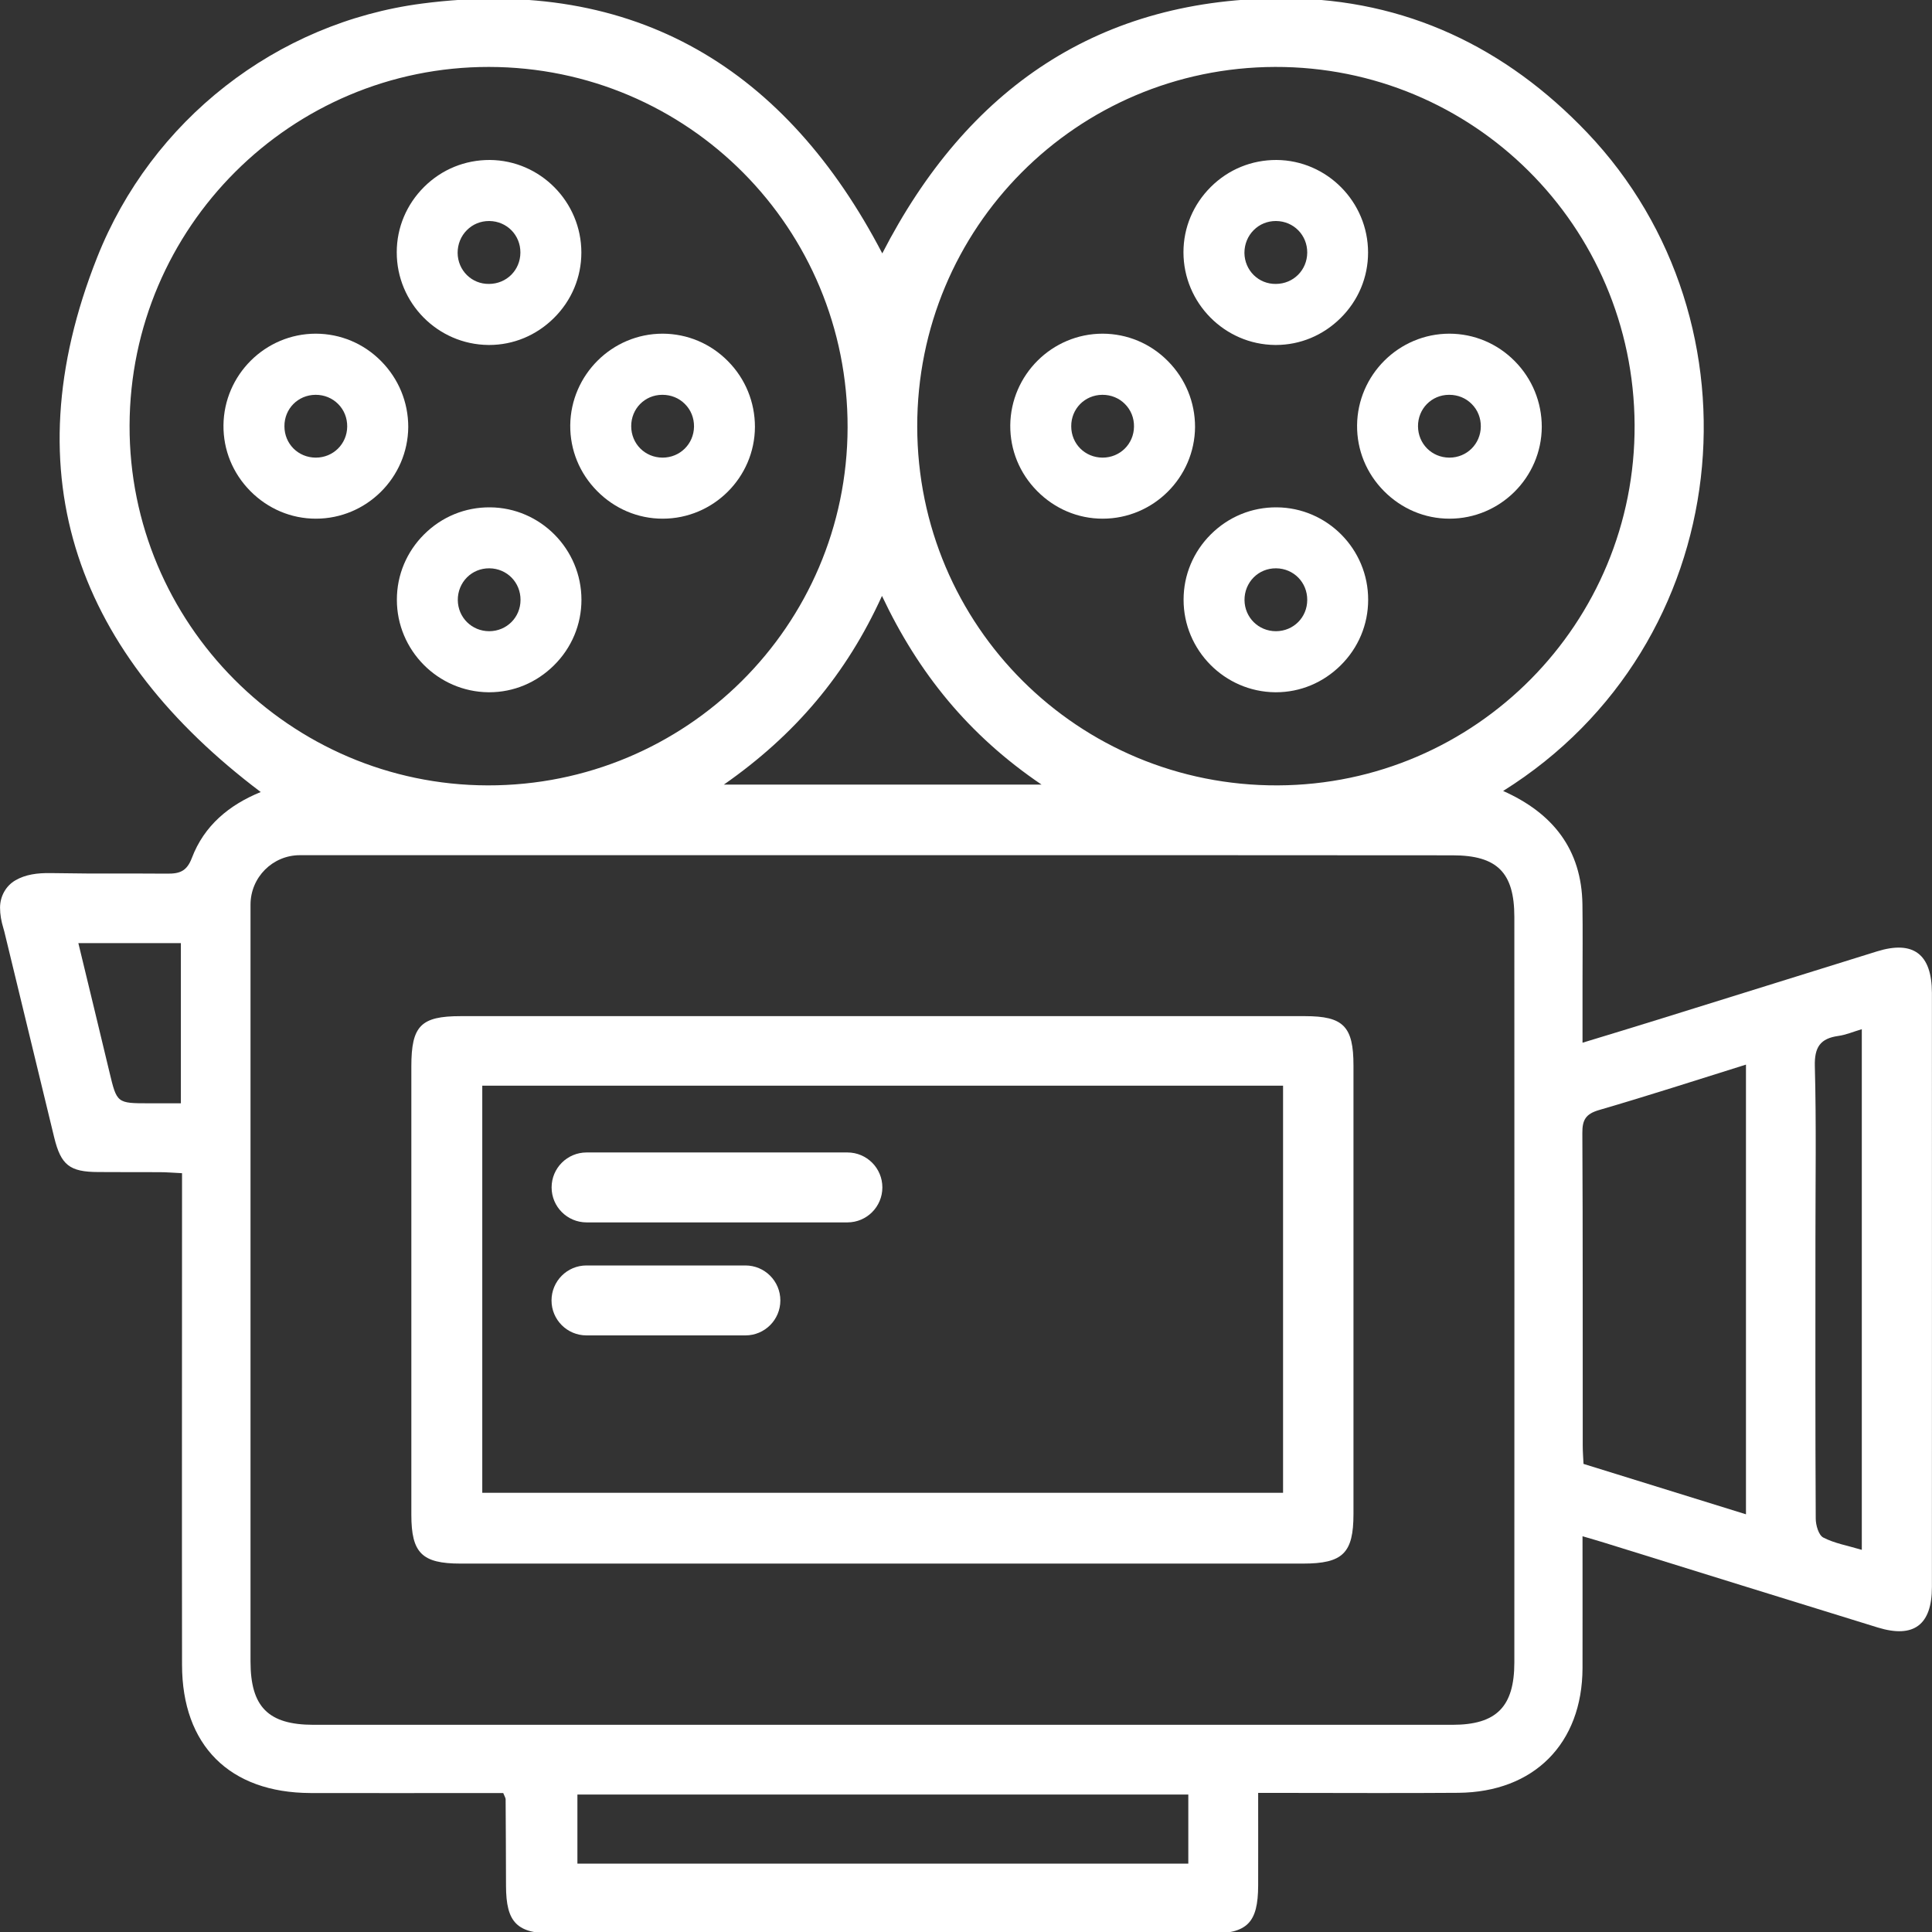
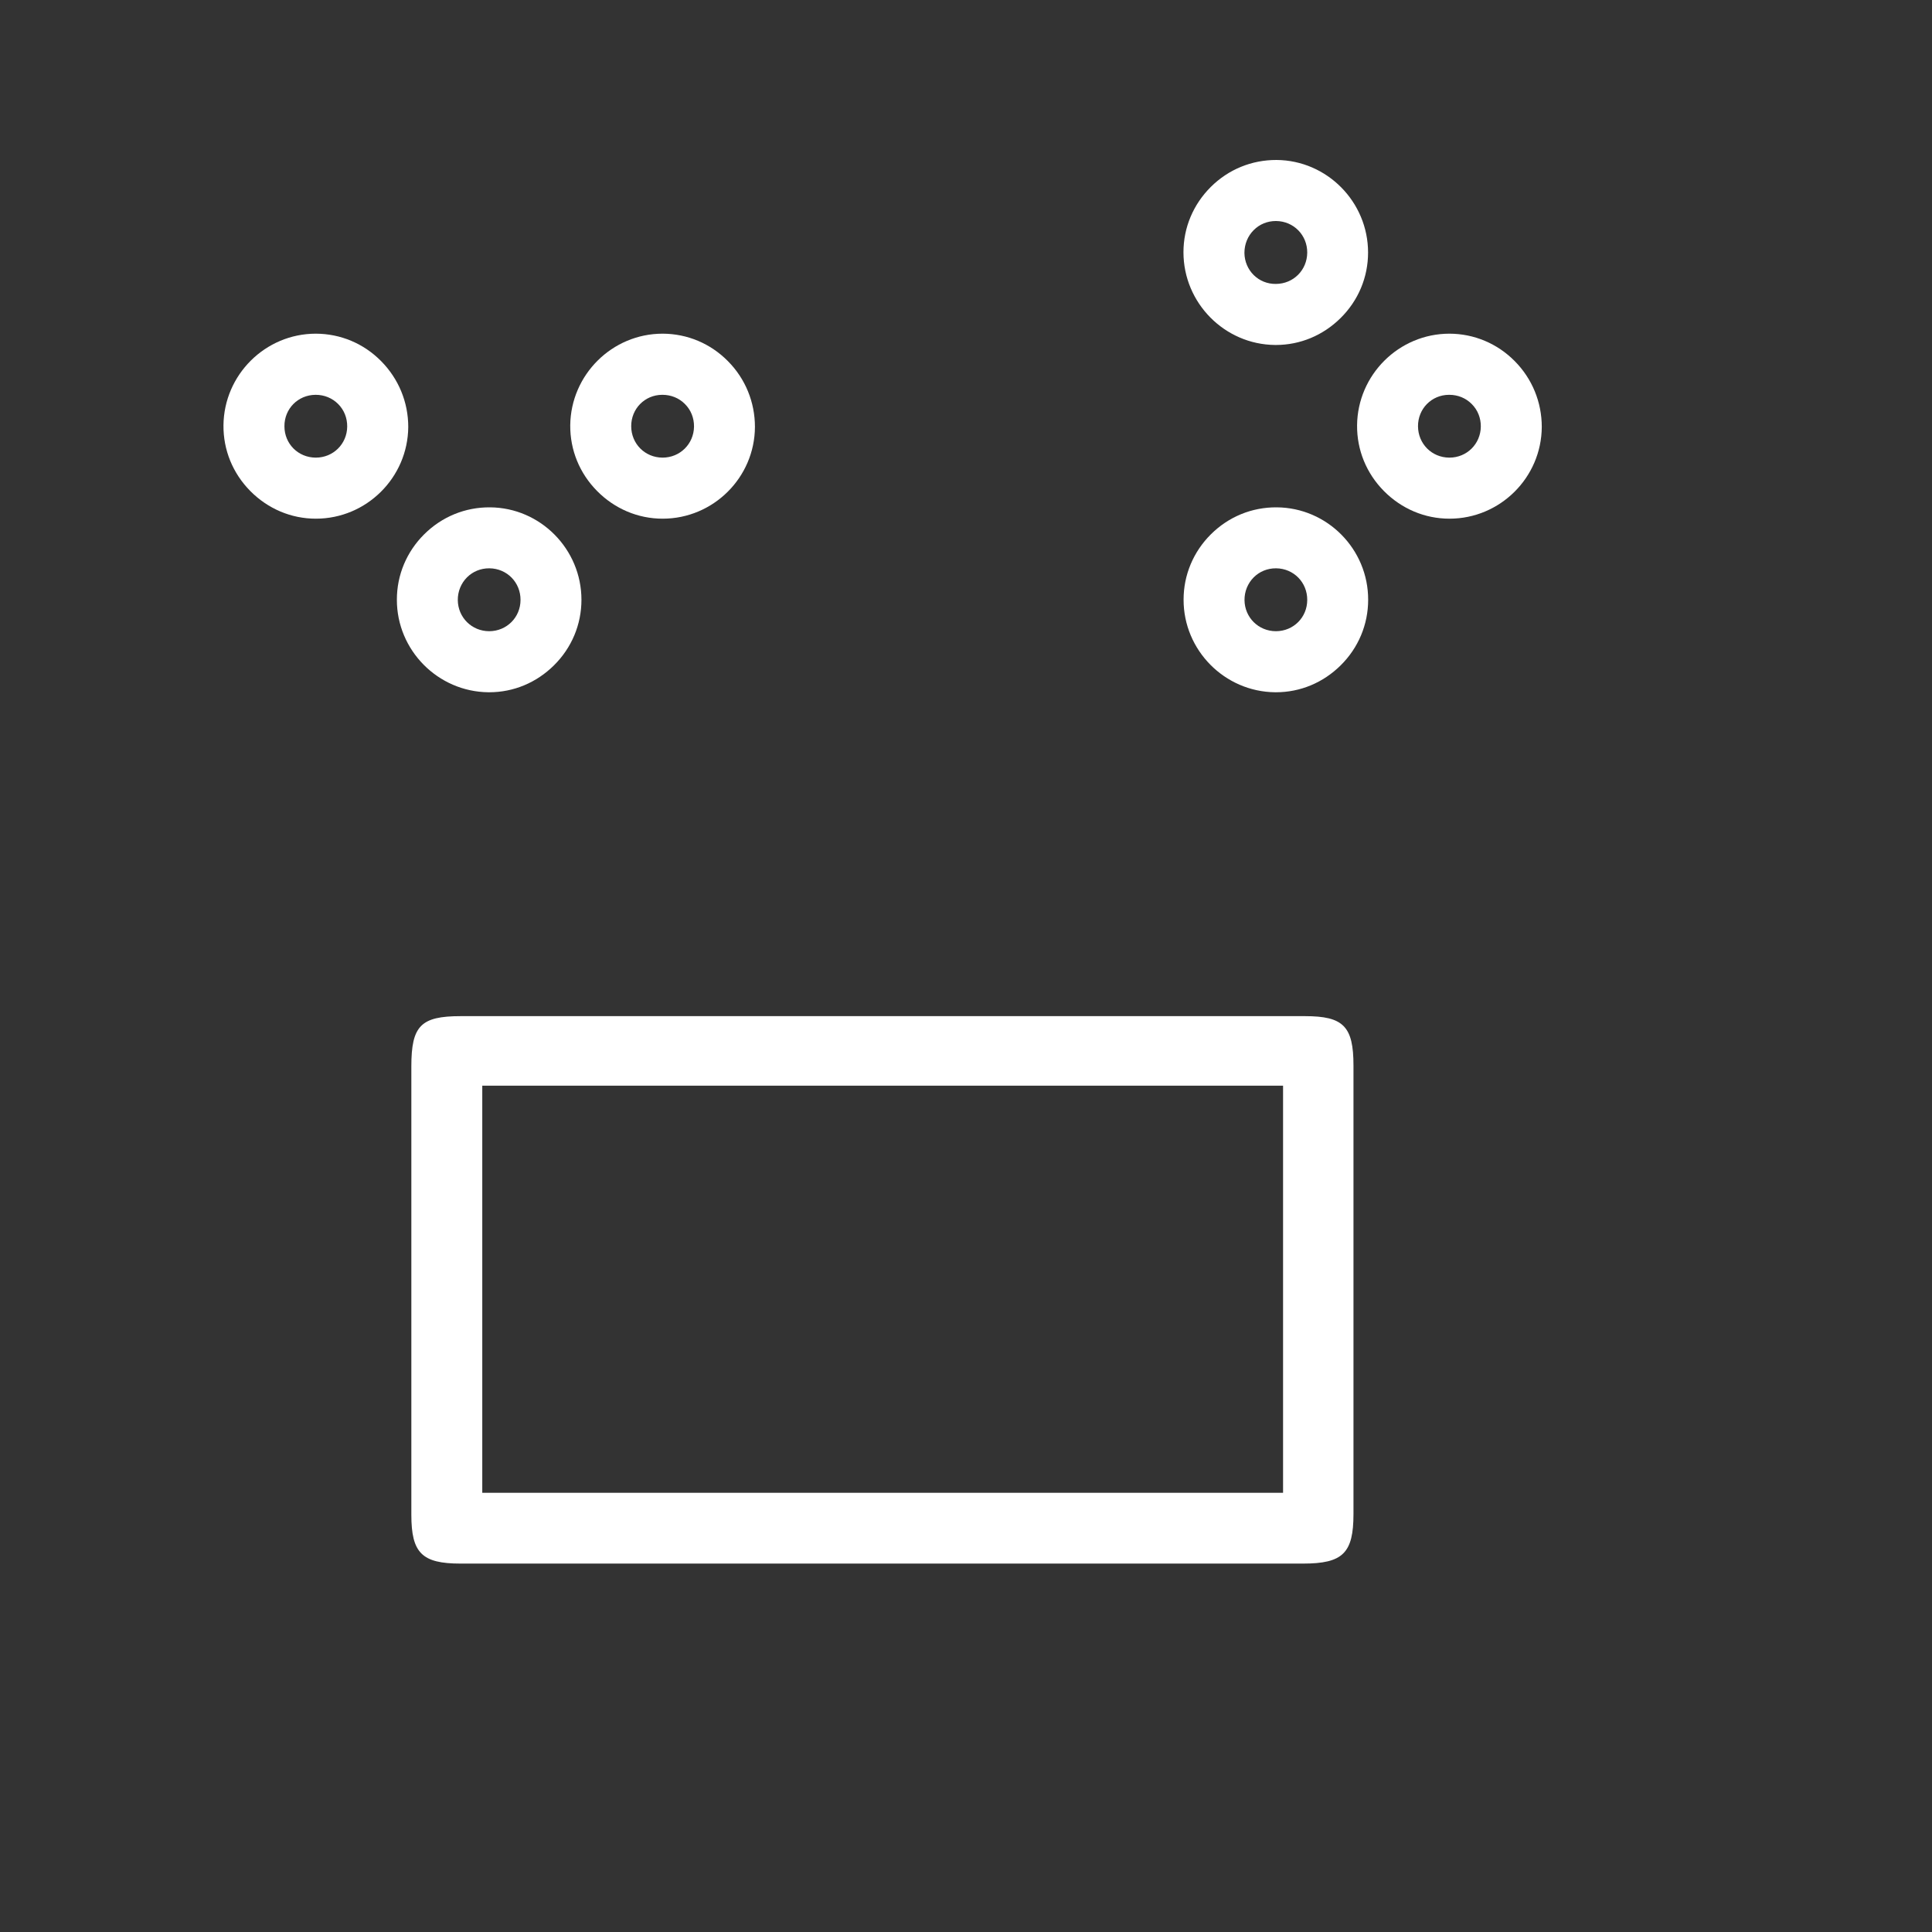
<svg xmlns="http://www.w3.org/2000/svg" fill="none" height="100%" overflow="visible" preserveAspectRatio="none" style="display: block;" viewBox="0 0 45 45" width="100%">
  <rect x="0" y="0" width="45" height="45" fill="#333333" stroke="none" />
  <g clip-path="url(#clip0_0_523)" id="04">
    <g id="Group">
-       <path d="M0.001 21.141C0.001 20.883 0.133 20.635 0.358 20.505C0.595 20.367 0.871 20.331 1.184 20.336C2.71 20.358 2.37 20.338 3.895 20.349C4.188 20.352 4.352 20.291 4.469 19.983C4.755 19.229 5.338 18.747 6.073 18.448C1.846 15.258 0.228 11.122 2.264 5.992C3.529 2.804 6.433 0.527 9.829 0.083C14.83 -0.569 18.329 1.64 20.55 5.902C22.521 2.063 25.606 -0.074 29.982 -0.038C32.734 -0.016 35.069 1.096 36.968 3.089C41.176 7.506 40.471 15.008 35.011 18.423C36.163 18.936 36.84 19.778 36.858 21.069C36.867 21.681 36.86 22.291 36.86 22.903C36.86 23.342 36.86 23.778 36.86 24.287C37.517 24.087 38.111 23.907 38.703 23.722C40.375 23.202 42.046 22.68 43.718 22.16C44.564 21.897 44.996 22.221 44.998 23.126C44.998 27.738 45.001 32.353 44.998 36.965C44.998 37.847 44.575 38.165 43.738 37.908C41.614 37.254 39.493 36.592 37.369 35.933C37.211 35.883 37.054 35.84 36.86 35.782C36.86 36.842 36.862 37.847 36.86 38.855C36.853 40.611 35.731 41.742 33.969 41.758C32.596 41.769 31.224 41.76 29.849 41.76C29.685 41.76 29.523 41.76 29.305 41.76C29.305 42.516 29.307 43.216 29.305 43.916C29.302 44.786 29.053 45.038 28.191 45.038C23.097 45.038 18.001 45.038 12.907 45.038C12.04 45.038 11.788 44.784 11.786 43.922C11.784 43.25 11.782 42.579 11.777 41.907C11.777 41.88 11.757 41.85 11.721 41.763C11.581 41.763 11.419 41.763 11.257 41.763C9.914 41.763 8.573 41.767 7.23 41.763C5.347 41.756 4.242 40.653 4.24 38.777C4.235 35.157 4.24 31.536 4.24 27.916C4.24 27.736 4.24 27.554 4.24 27.326C4.042 27.317 3.88 27.302 3.718 27.302C2.62 27.299 3.385 27.304 2.287 27.299C1.623 27.297 1.42 27.137 1.263 26.496C0.874 24.896 0.489 23.294 0.1 21.695C0.093 21.668 0.084 21.641 0.077 21.614C0.03 21.459 0.001 21.301 0.001 21.141ZM20.561 19.919C16.036 19.919 11.509 19.919 6.985 19.919C6.35 19.919 5.835 20.435 5.835 21.072C5.835 26.946 5.835 32.823 5.835 38.698C5.835 39.755 6.247 40.172 7.297 40.174C16.142 40.174 24.987 40.174 33.832 40.174C34.855 40.174 35.272 39.753 35.272 38.721C35.274 32.934 35.274 27.144 35.272 21.357C35.272 20.32 34.869 19.922 33.832 19.922C29.406 19.917 24.985 19.919 20.561 19.919ZM29.696 1.559C25.077 1.573 21.358 5.31 21.364 9.936C21.369 14.58 25.12 18.311 29.761 18.293C34.374 18.275 38.098 14.511 38.073 9.893C38.048 5.263 34.313 1.546 29.696 1.559ZM11.388 1.559C6.78 1.555 3.031 5.297 3.018 9.911C3.004 14.515 6.755 18.284 11.359 18.293C15.98 18.302 19.729 14.578 19.742 9.963C19.756 5.317 16.025 1.564 11.388 1.559ZM40.667 35.271V24.797C39.508 25.16 38.381 25.524 37.245 25.855C36.937 25.945 36.853 26.082 36.856 26.393C36.869 28.818 36.862 31.246 36.865 33.672C36.865 33.806 36.876 33.941 36.883 34.097C38.14 34.488 39.385 34.875 40.667 35.271ZM27.678 41.798H13.449V43.407H27.678V41.798ZM1.825 21.967C2.071 22.984 2.311 23.974 2.548 24.966C2.723 25.698 2.721 25.698 3.479 25.698C4.341 25.698 3.34 25.698 4.213 25.698V21.967H1.825ZM24.26 18.275C22.559 17.123 21.391 15.676 20.543 13.88C19.713 15.707 18.518 17.118 16.86 18.275H24.26ZM43.365 23.972C43.162 24.032 42.994 24.105 42.818 24.129C42.397 24.188 42.26 24.39 42.271 24.834C42.307 26.177 42.285 27.52 42.285 28.866C42.285 31.035 42.28 33.203 42.292 35.37C42.292 35.523 42.359 35.757 42.469 35.813C42.733 35.949 43.036 36 43.365 36.099V23.972Z" fill="white" id="Vector" />
      <path d="M20.563 23.668C23.842 23.668 27.12 23.668 30.398 23.668C31.291 23.668 31.525 23.907 31.525 24.818C31.525 28.299 31.525 31.782 31.525 35.262C31.525 36.176 31.278 36.419 30.349 36.419C23.808 36.419 17.267 36.419 10.726 36.419C9.829 36.419 9.581 36.173 9.581 35.282C9.581 31.802 9.581 28.319 9.581 24.838C9.581 23.893 9.802 23.668 10.729 23.668C14.007 23.666 17.285 23.668 20.563 23.668ZM29.885 25.288C23.639 25.288 17.44 25.288 11.233 25.288C11.233 28.467 11.233 31.617 11.233 34.77C17.467 34.77 23.666 34.77 29.885 34.77C29.885 31.604 29.885 28.463 29.885 25.288Z" fill="white" id="Vector_2" />
      <g id="Group_2">
        <g id="Group_3">
          <path d="M29.698 8.035C29.705 8.035 29.712 8.035 29.719 8.035C30.283 8.035 30.817 7.812 31.224 7.409C31.638 7 31.865 6.458 31.865 5.882C31.865 4.703 30.909 3.735 29.734 3.726C29.156 3.724 28.614 3.944 28.202 4.354C27.793 4.761 27.565 5.301 27.565 5.875C27.565 7.056 28.522 8.024 29.698 8.035ZM29.201 5.36C29.338 5.222 29.521 5.148 29.716 5.148C29.719 5.148 29.723 5.148 29.725 5.148C30.133 5.153 30.45 5.477 30.448 5.884C30.445 6.291 30.126 6.611 29.719 6.613C29.314 6.62 28.99 6.298 28.985 5.891C28.985 5.688 29.062 5.499 29.201 5.36Z" fill="white" id="Vector_3" />
          <path d="M29.737 11.817C29.156 11.813 28.616 12.036 28.204 12.445C27.795 12.852 27.568 13.392 27.568 13.966C27.565 15.145 28.524 16.113 29.701 16.124C29.707 16.124 29.714 16.124 29.721 16.124C30.286 16.124 30.819 15.901 31.226 15.498C31.64 15.089 31.867 14.546 31.867 13.97C31.87 12.791 30.913 11.824 29.737 11.817ZM29.721 14.702H29.719C29.314 14.702 28.992 14.384 28.987 13.979C28.985 13.777 29.062 13.588 29.201 13.448C29.338 13.311 29.521 13.237 29.716 13.237C29.719 13.237 29.723 13.237 29.725 13.237C30.133 13.242 30.45 13.566 30.448 13.973C30.448 14.38 30.128 14.7 29.721 14.702Z" fill="white" id="Vector_4" />
          <path d="M35.281 8.411C34.873 7.999 34.333 7.774 33.762 7.772H33.76C32.583 7.772 31.62 8.73 31.609 9.907C31.604 10.481 31.825 11.023 32.234 11.437C32.644 11.851 33.186 12.081 33.76 12.081H33.762C34.939 12.081 35.904 11.124 35.911 9.945C35.911 9.367 35.688 8.822 35.281 8.411ZM33.748 9.196C33.751 9.196 33.753 9.196 33.757 9.196C33.958 9.196 34.142 9.272 34.279 9.41C34.419 9.549 34.493 9.736 34.491 9.936C34.486 10.341 34.165 10.659 33.76 10.659C33.76 10.659 33.757 10.659 33.755 10.659C33.348 10.656 33.031 10.337 33.028 9.929C33.026 9.522 33.343 9.198 33.748 9.196Z" fill="white" id="Vector_5" />
-           <path d="M27.203 8.411C26.796 7.999 26.256 7.774 25.684 7.772H25.682C24.505 7.772 23.542 8.73 23.531 9.907C23.527 10.481 23.747 11.023 24.157 11.437C24.566 11.851 25.108 12.081 25.682 12.081C25.682 12.081 25.682 12.081 25.684 12.081C26.861 12.081 27.826 11.124 27.835 9.945C27.835 9.369 27.613 8.825 27.203 8.411ZM26.413 9.936C26.409 10.341 26.087 10.659 25.682 10.659C25.68 10.659 25.68 10.659 25.678 10.659C25.27 10.656 24.951 10.337 24.951 9.929C24.949 9.522 25.266 9.2 25.673 9.196C25.675 9.196 25.678 9.196 25.68 9.196C25.88 9.196 26.065 9.272 26.202 9.41C26.341 9.549 26.416 9.736 26.413 9.936Z" fill="white" id="Vector_6" />
        </g>
        <g id="Group_4">
-           <path d="M11.374 8.035C11.381 8.035 11.388 8.035 11.395 8.035C11.959 8.035 12.493 7.812 12.9 7.409C13.314 7 13.541 6.458 13.541 5.882C13.541 4.703 12.585 3.735 11.41 3.726C10.832 3.724 10.29 3.944 9.878 4.354C9.469 4.761 9.241 5.301 9.241 5.875C9.239 7.056 10.195 8.024 11.374 8.035ZM10.875 5.36C11.012 5.222 11.194 5.148 11.39 5.148C11.392 5.148 11.397 5.148 11.399 5.148C11.806 5.153 12.124 5.477 12.121 5.884C12.119 6.291 11.8 6.611 11.392 6.613C10.987 6.62 10.663 6.298 10.659 5.891C10.659 5.688 10.735 5.499 10.875 5.36Z" fill="white" id="Vector_7" />
          <path d="M11.413 11.817C10.832 11.813 10.292 12.036 9.88 12.445C9.471 12.852 9.244 13.392 9.244 13.966C9.241 15.145 10.2 16.113 11.377 16.124C11.383 16.124 11.39 16.124 11.397 16.124C11.962 16.124 12.495 15.901 12.902 15.498C13.316 15.089 13.543 14.546 13.543 13.97C13.543 12.791 12.587 11.824 11.413 11.817ZM11.397 14.702H11.395C10.99 14.702 10.668 14.384 10.663 13.979C10.661 13.777 10.738 13.588 10.877 13.448C11.014 13.311 11.197 13.237 11.392 13.237C11.395 13.237 11.399 13.237 11.401 13.237C11.809 13.242 12.126 13.566 12.124 13.973C12.124 14.38 11.802 14.7 11.397 14.702Z" fill="white" id="Vector_8" />
          <path d="M16.954 8.411C16.547 7.999 16.007 7.774 15.436 7.772H15.433C14.257 7.772 13.294 8.73 13.282 9.907C13.278 10.481 13.498 11.023 13.908 11.437C14.317 11.851 14.86 12.081 15.433 12.081H15.436C16.612 12.081 17.578 11.124 17.584 9.945C17.584 9.367 17.362 8.822 16.954 8.411ZM15.422 9.196C15.424 9.196 15.427 9.196 15.431 9.196C15.631 9.196 15.816 9.272 15.953 9.41C16.093 9.549 16.167 9.736 16.165 9.936C16.16 10.341 15.838 10.659 15.433 10.659C15.433 10.659 15.431 10.659 15.429 10.659C15.022 10.656 14.704 10.337 14.702 9.929C14.7 9.522 15.017 9.198 15.422 9.196Z" fill="white" id="Vector_9" />
          <path d="M8.877 8.411C8.47 7.999 7.93 7.774 7.358 7.772H7.356C6.179 7.772 5.216 8.73 5.205 9.907C5.2 10.481 5.421 11.023 5.83 11.437C6.24 11.851 6.782 12.081 7.356 12.081C7.356 12.081 7.356 12.081 7.358 12.081C8.535 12.081 9.5 11.124 9.509 9.945C9.509 9.369 9.286 8.825 8.877 8.411ZM8.087 9.936C8.083 10.341 7.761 10.659 7.356 10.659C7.354 10.659 7.354 10.659 7.351 10.659C6.944 10.656 6.625 10.337 6.625 9.929C6.622 9.522 6.94 9.2 7.347 9.196C7.349 9.196 7.351 9.196 7.354 9.196C7.554 9.196 7.738 9.272 7.876 9.41C8.015 9.549 8.089 9.736 8.087 9.936Z" fill="white" id="Vector_10" />
        </g>
-         <path d="M19.738 28.472H13.663C13.213 28.472 12.848 28.107 12.848 27.657C12.848 27.207 13.213 26.843 13.663 26.843H19.738C20.188 26.843 20.552 27.207 20.552 27.657C20.552 28.107 20.188 28.472 19.738 28.472Z" fill="white" id="Vector_11" />
-         <path d="M17.362 31.104H13.66C13.21 31.104 12.846 30.74 12.846 30.29C12.846 29.84 13.21 29.475 13.66 29.475H17.362C17.812 29.475 18.176 29.84 18.176 30.29C18.176 30.74 17.812 31.104 17.362 31.104Z" fill="white" id="Vector_12" />
      </g>
    </g>
  </g>
  <defs>
    <clipPath id="clip0_0_523">
      <rect fill="white" height="45" width="45" />
    </clipPath>
  </defs>
</svg>